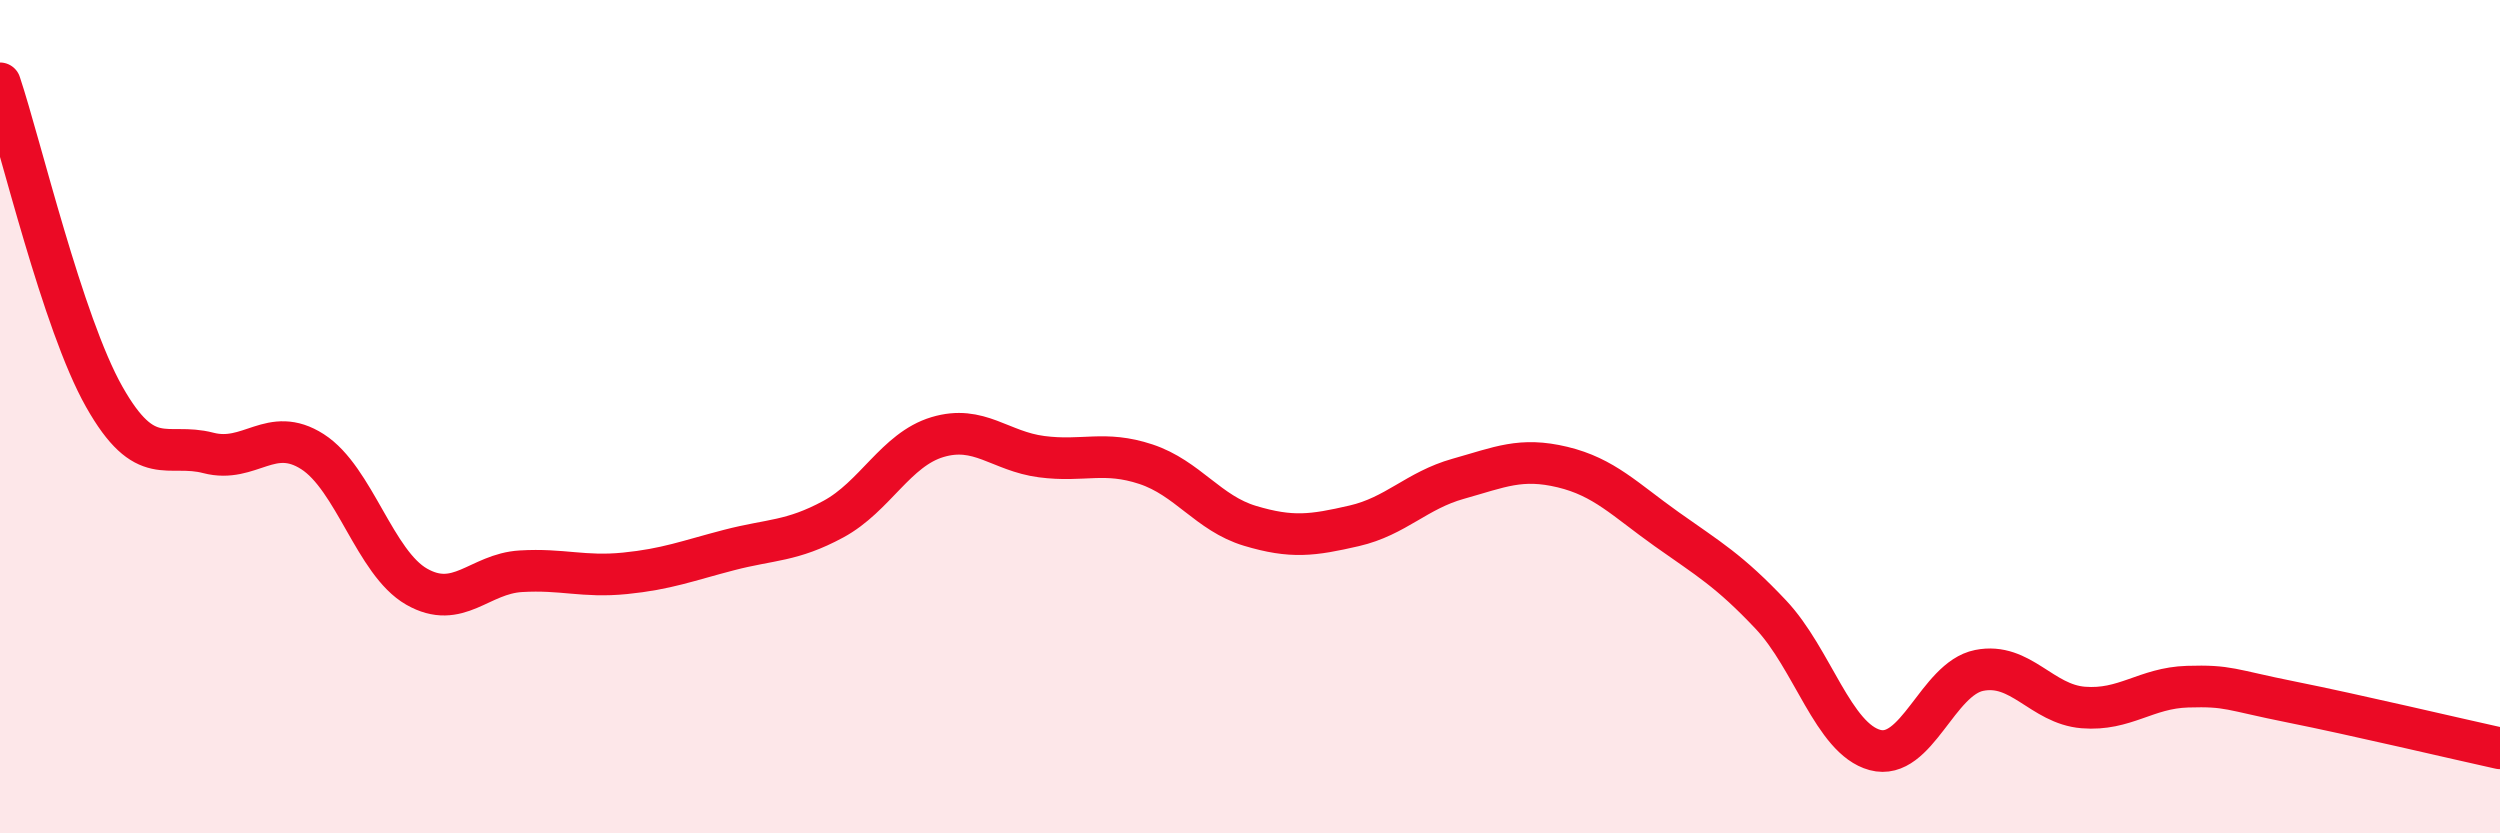
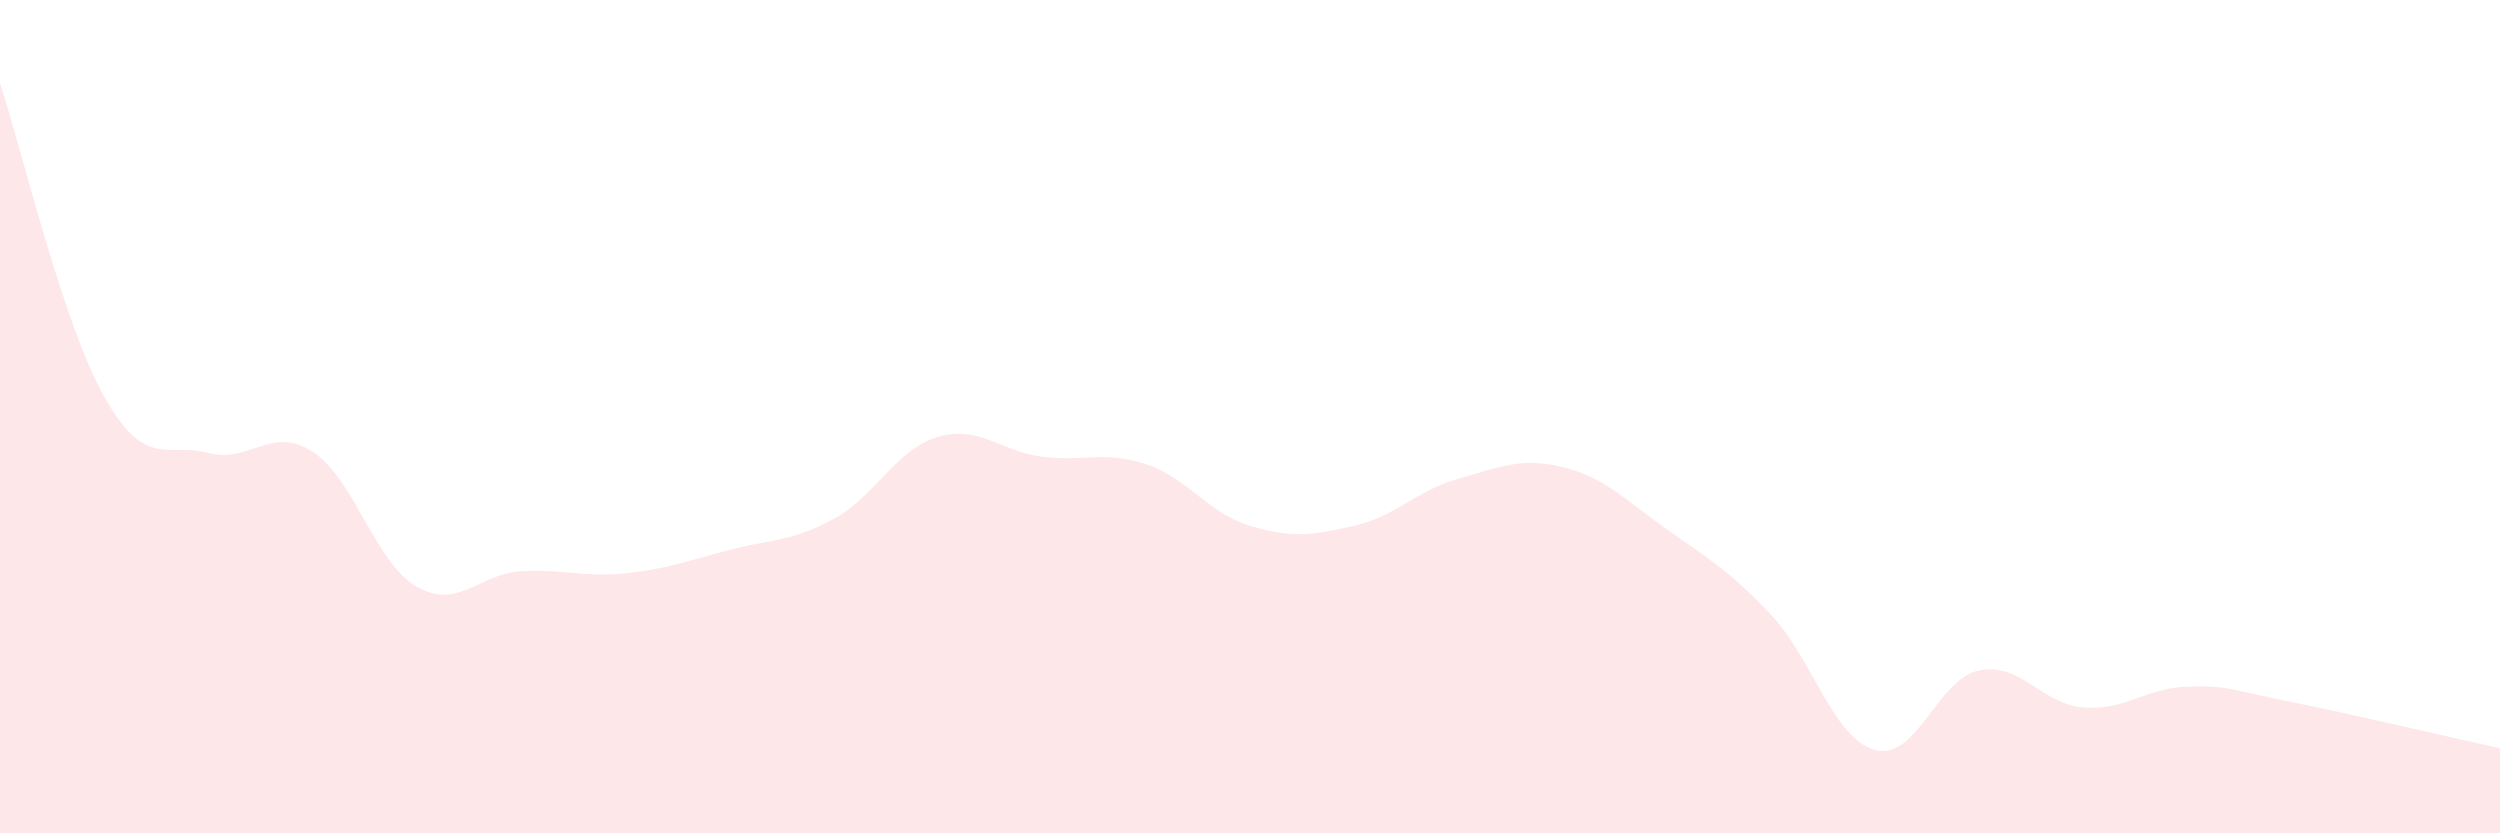
<svg xmlns="http://www.w3.org/2000/svg" width="60" height="20" viewBox="0 0 60 20">
  <path d="M 0,2 C 0.5,3.5 1.5,7.75 2.5,9.52 C 3.5,11.29 4,10.61 5,10.87 C 6,11.13 6.5,10.2 7.5,10.84 C 8.5,11.48 9,13.51 10,14.08 C 11,14.65 11.5,13.77 12.5,13.71 C 13.5,13.65 14,13.86 15,13.76 C 16,13.66 16.5,13.46 17.5,13.2 C 18.5,12.94 19,13 20,12.46 C 21,11.92 21.5,10.79 22.5,10.49 C 23.5,10.19 24,10.83 25,10.96 C 26,11.09 26.5,10.81 27.5,11.14 C 28.5,11.47 29,12.32 30,12.62 C 31,12.92 31.5,12.85 32.5,12.62 C 33.5,12.39 34,11.77 35,11.49 C 36,11.21 36.5,10.97 37.5,11.21 C 38.5,11.45 39,11.99 40,12.7 C 41,13.41 41.5,13.69 42.5,14.75 C 43.5,15.81 44,17.73 45,18 C 46,18.27 46.5,16.29 47.5,16.09 C 48.5,15.89 49,16.9 50,16.98 C 51,17.06 51.5,16.51 52.5,16.48 C 53.5,16.45 53.5,16.55 55,16.85 C 56.5,17.15 59,17.74 60,17.96L60 20L0 20Z" fill="#EB0A25" opacity="0.1" stroke-linecap="round" stroke-linejoin="round" />
-   <path d="M 0,2 C 0.5,3.5 1.5,7.75 2.5,9.52 C 3.5,11.29 4,10.61 5,10.87 C 6,11.13 6.5,10.2 7.5,10.84 C 8.5,11.48 9,13.51 10,14.08 C 11,14.65 11.5,13.77 12.5,13.71 C 13.5,13.65 14,13.86 15,13.76 C 16,13.66 16.5,13.46 17.5,13.2 C 18.5,12.94 19,13 20,12.46 C 21,11.92 21.5,10.79 22.5,10.49 C 23.5,10.19 24,10.83 25,10.96 C 26,11.09 26.5,10.81 27.5,11.14 C 28.5,11.47 29,12.32 30,12.62 C 31,12.92 31.5,12.85 32.5,12.62 C 33.5,12.39 34,11.77 35,11.49 C 36,11.21 36.5,10.97 37.5,11.21 C 38.5,11.45 39,11.99 40,12.7 C 41,13.41 41.5,13.69 42.5,14.75 C 43.5,15.81 44,17.73 45,18 C 46,18.27 46.5,16.29 47.5,16.09 C 48.5,15.89 49,16.9 50,16.98 C 51,17.06 51.5,16.51 52.5,16.48 C 53.5,16.45 53.5,16.55 55,16.85 C 56.5,17.15 59,17.74 60,17.96" stroke="#EB0A25" stroke-width="1" fill="none" stroke-linecap="round" stroke-linejoin="round" />
</svg>